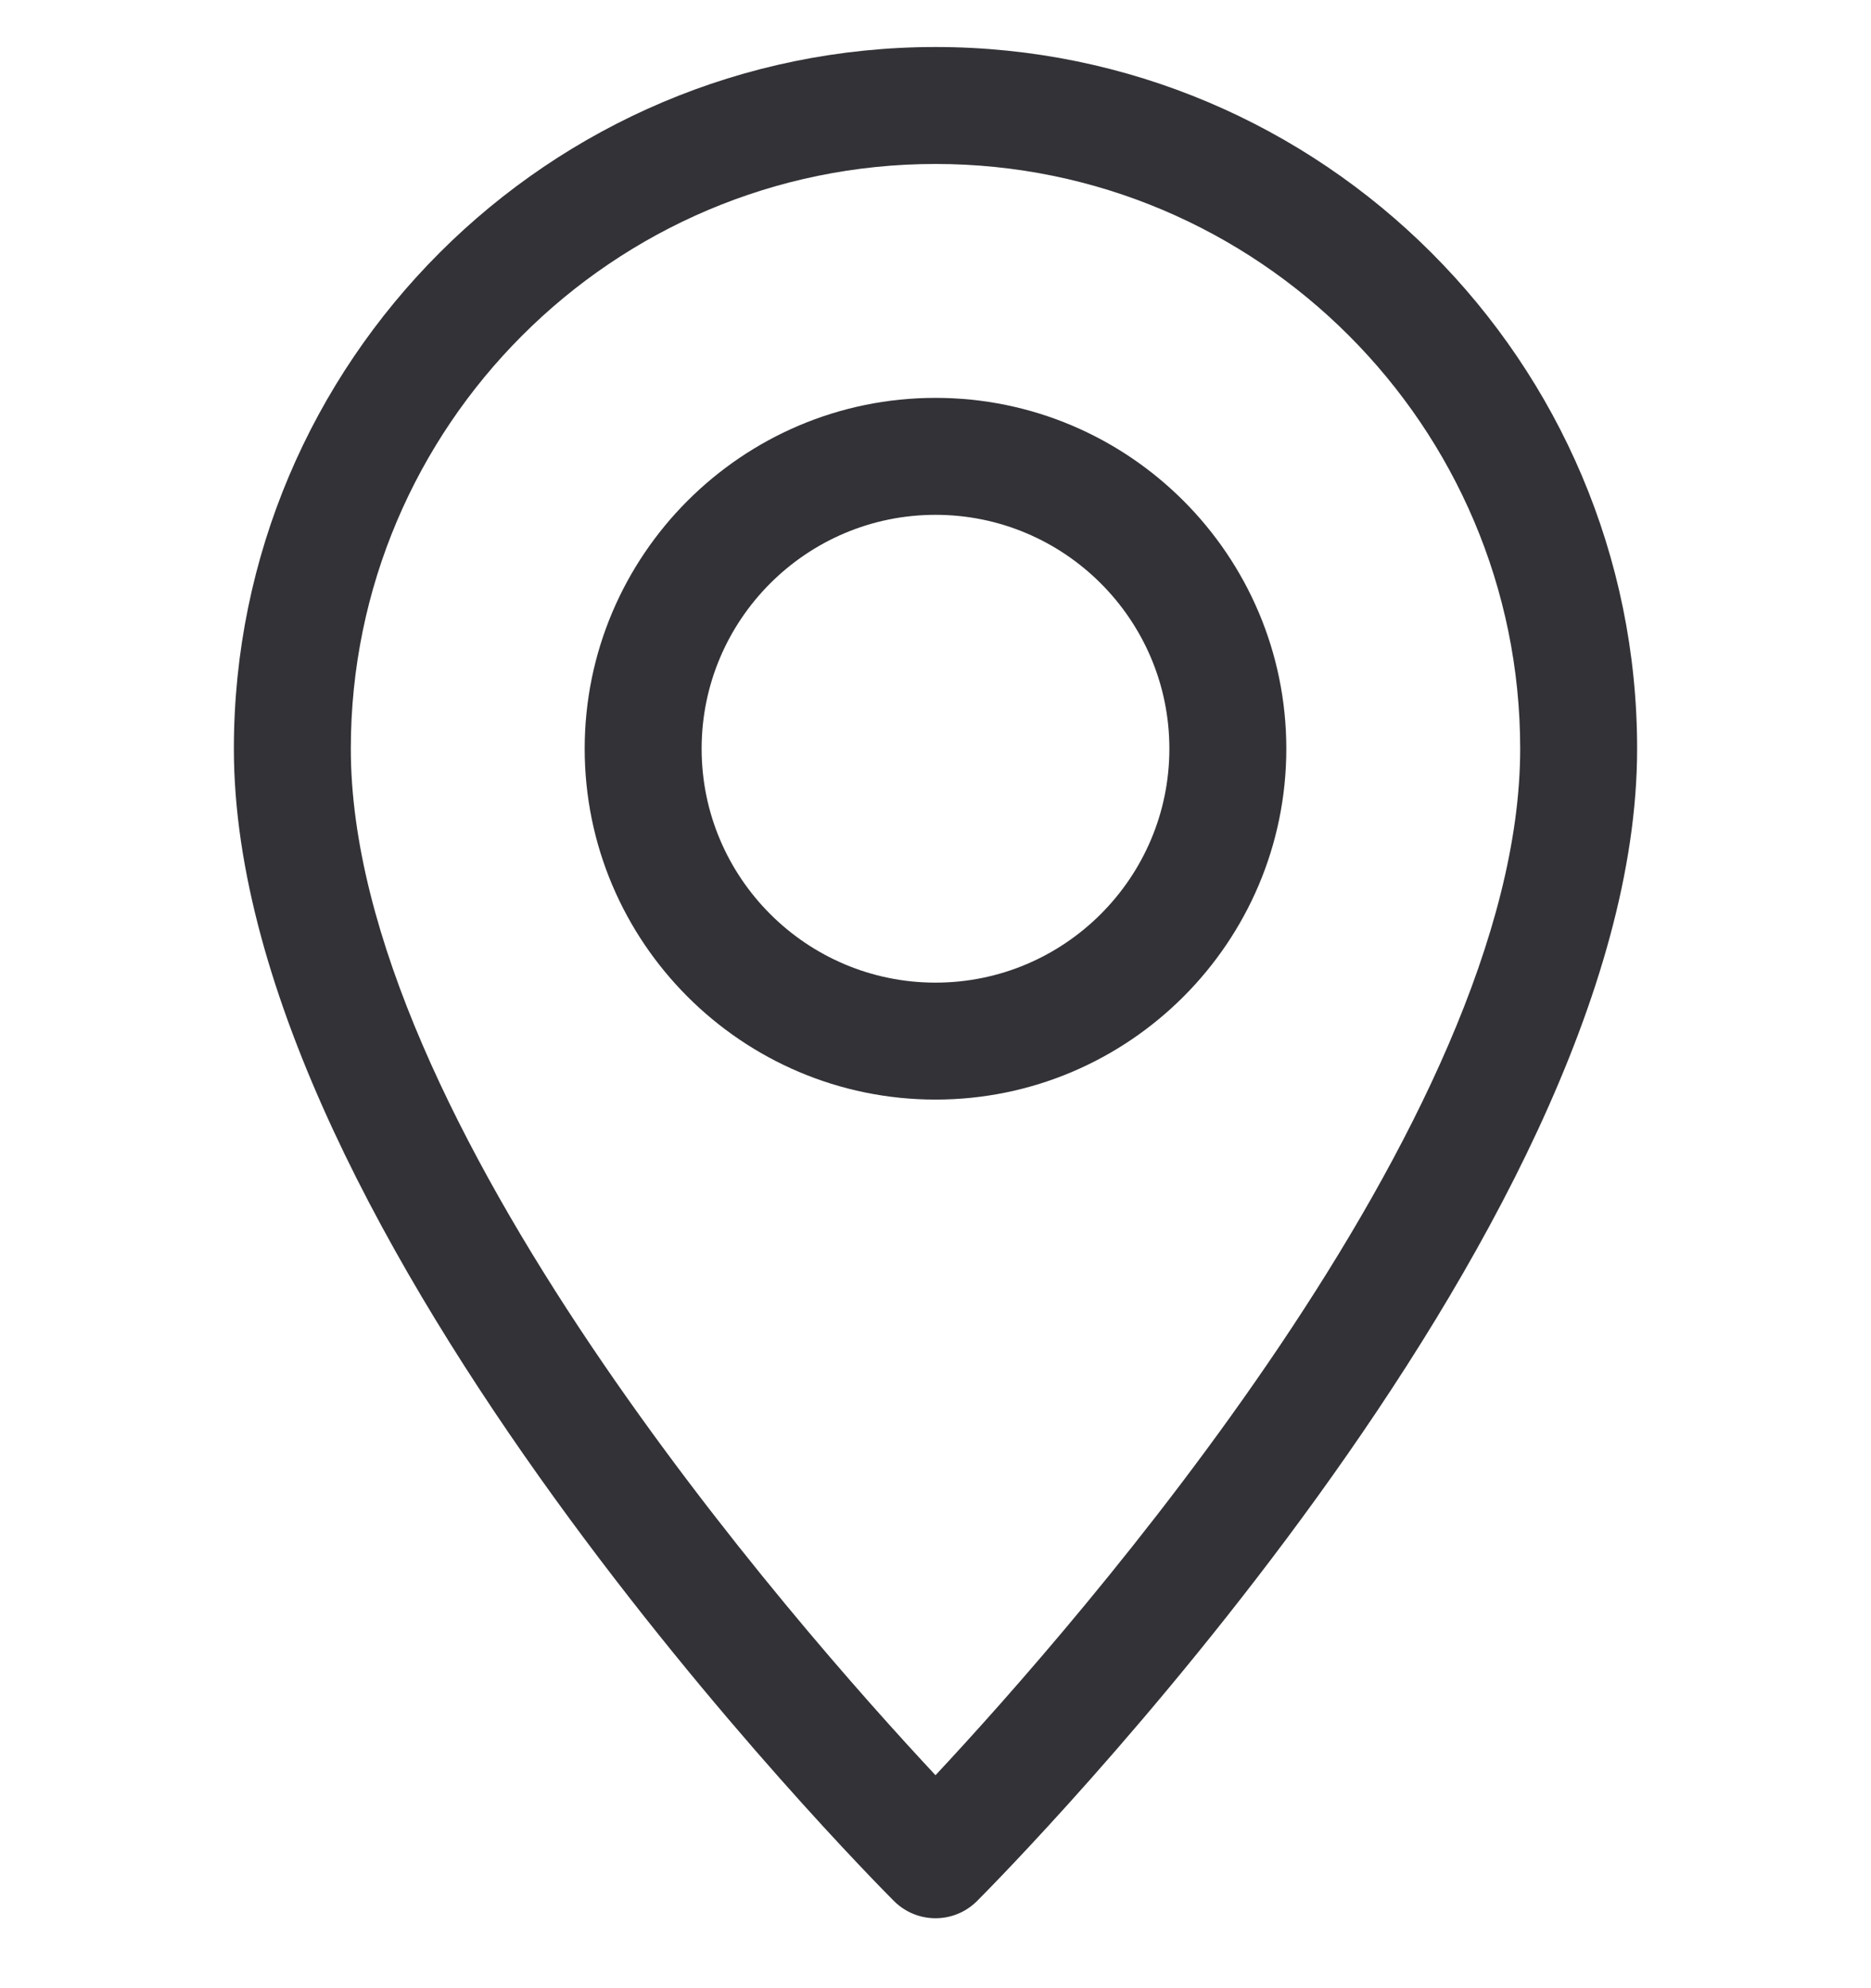
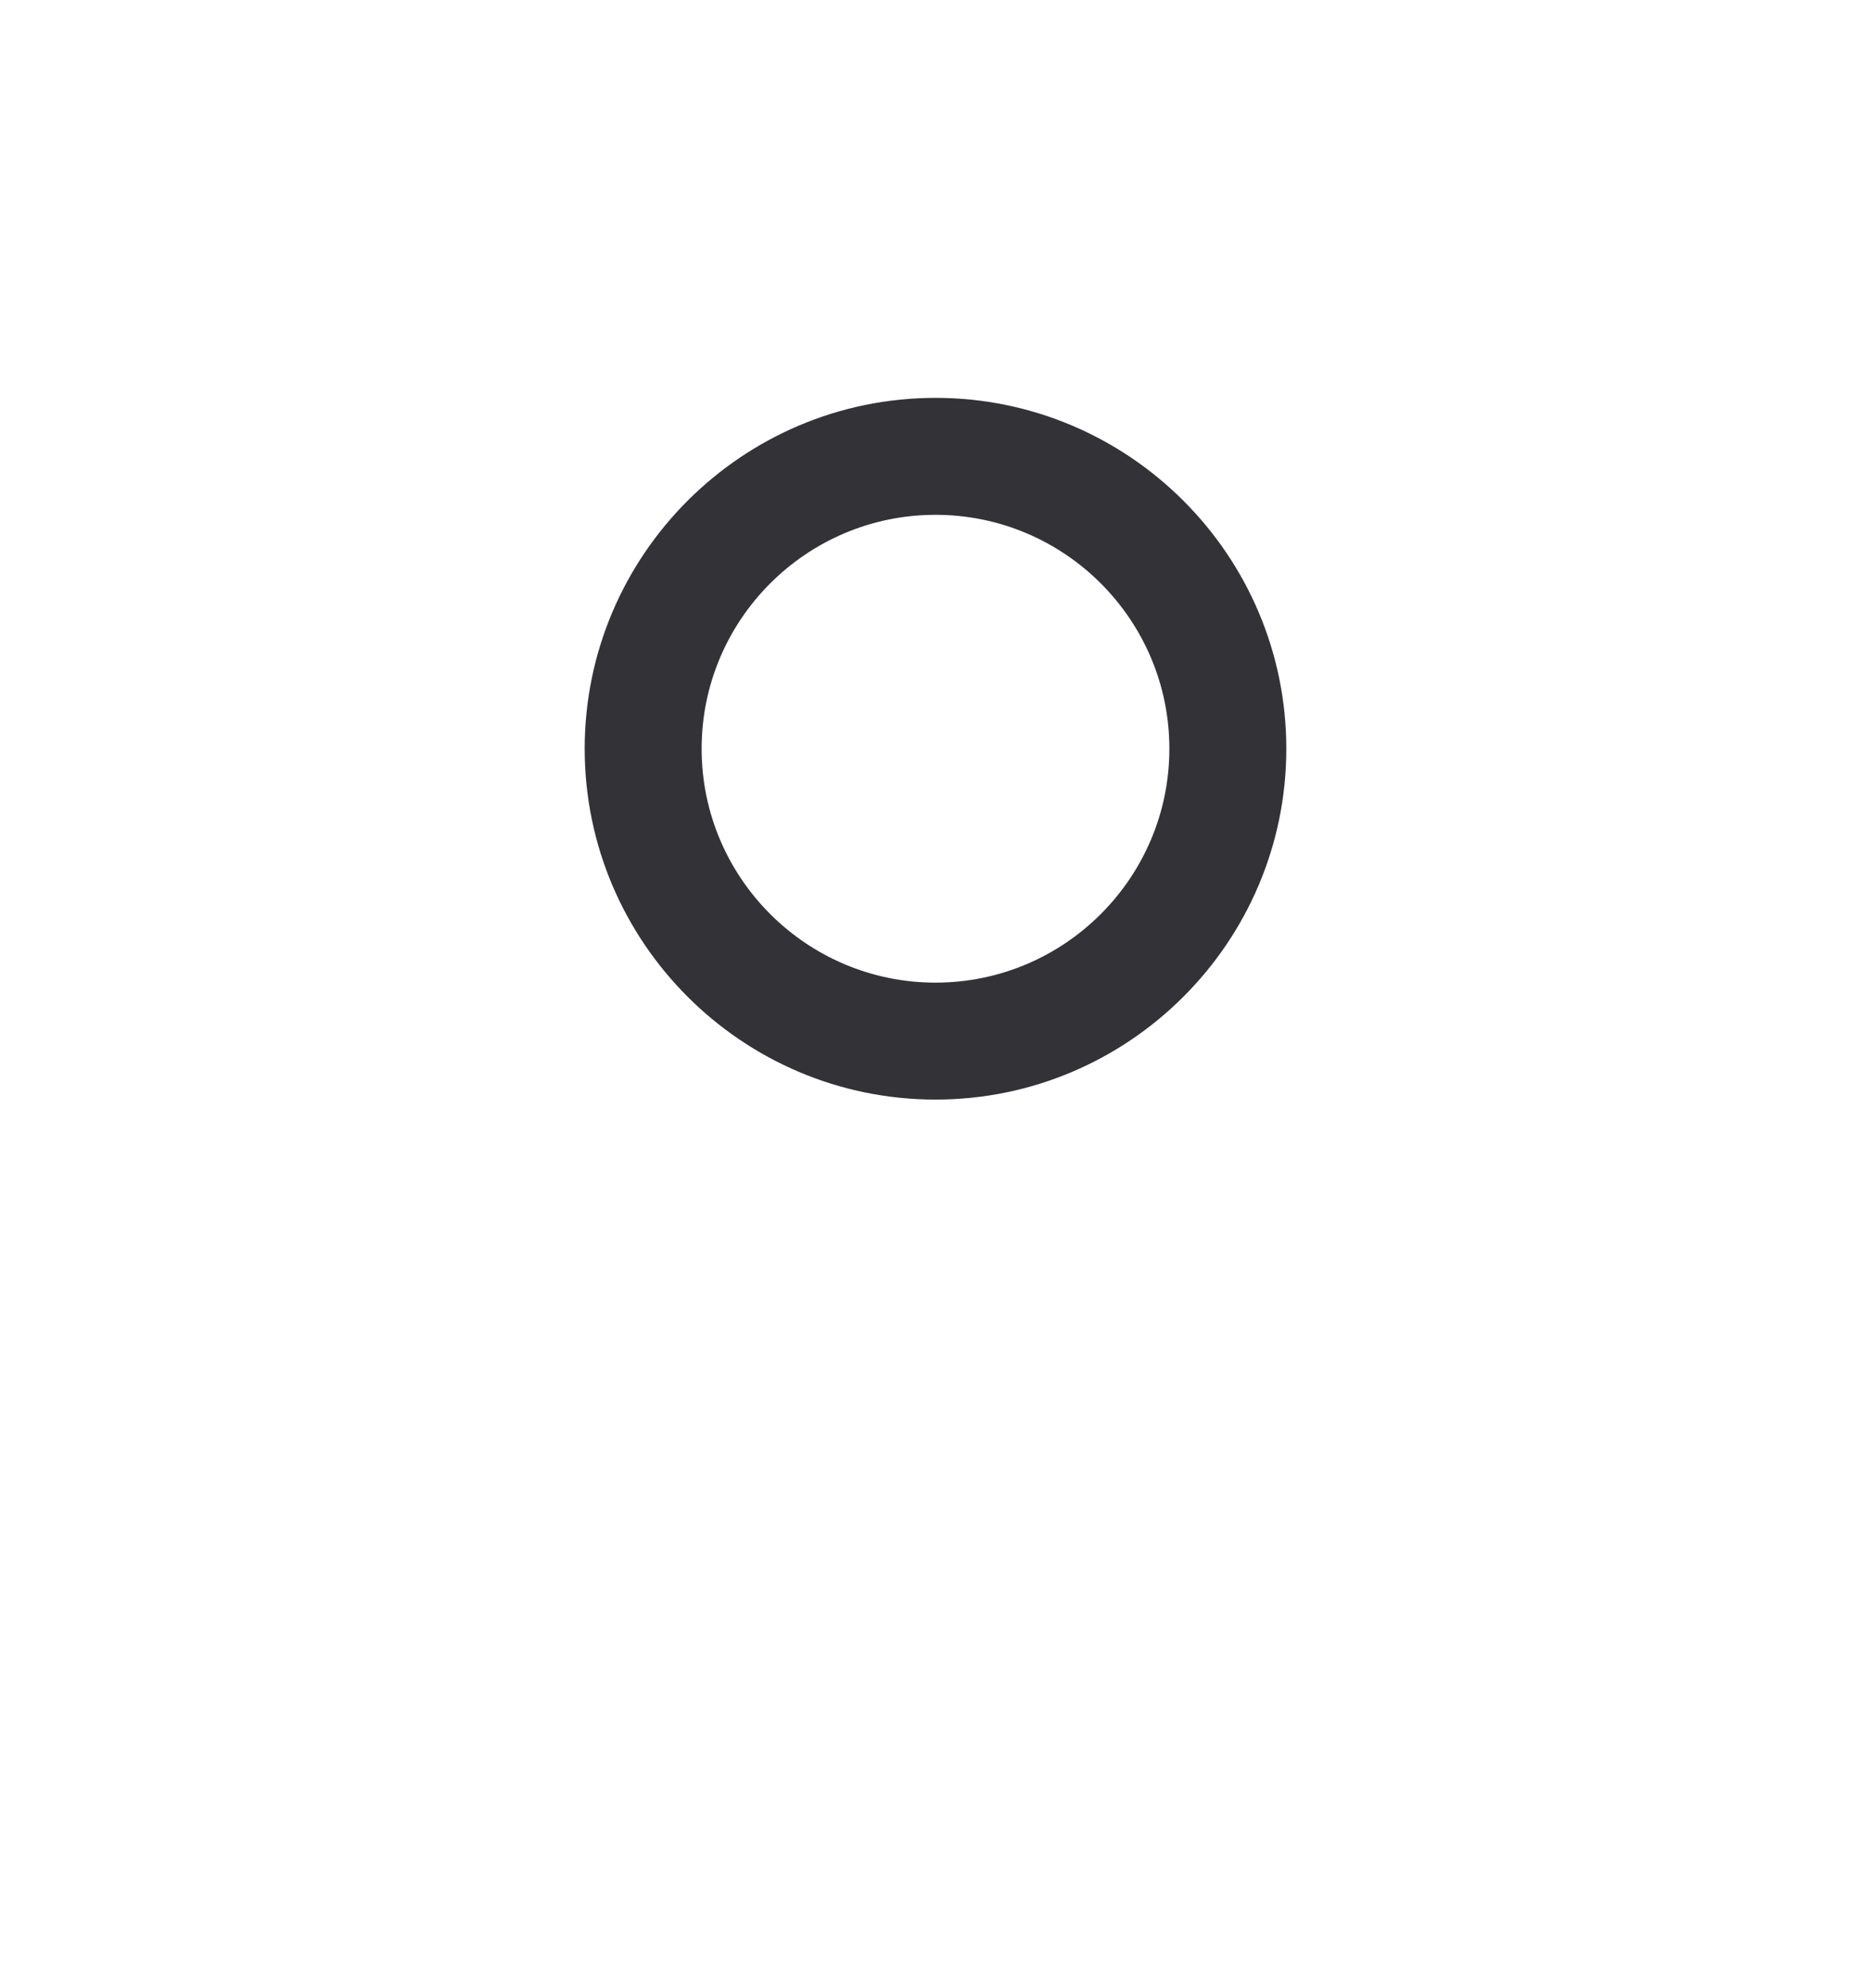
<svg xmlns="http://www.w3.org/2000/svg" width="16" height="17" viewBox="0 0 16 17" fill="none">
  <g clip-path="url(#clip0)">
-     <path d="M8 0.402C4.691 0.402 2 3.093 2 6.402C2 10.561 7.416 16.025 7.646 16.256C7.744 16.353 7.872 16.402 8 16.402C8.128 16.402 8.256 16.353 8.354 16.256C8.584 16.025 14 10.561 14 6.402C14 3.093 11.309 0.402 8 0.402ZM8 15.179C6.806 13.901 3 9.579 3 6.402C3 3.645 5.243 1.402 8 1.402C10.757 1.402 13 3.645 13 6.402C13 9.576 9.194 13.901 8 15.179Z" fill="#323237" />
    <path d="M8 3.402C6.346 3.402 5 4.748 5 6.402C5 8.056 6.346 9.402 8 9.402C9.654 9.402 11 8.056 11 6.402C11 4.748 9.654 3.402 8 3.402ZM8 8.402C6.897 8.402 6 7.505 6 6.402C6 5.299 6.897 4.402 8 4.402C9.103 4.402 10 5.299 10 6.402C10 7.505 9.103 8.402 8 8.402Z" fill="#323237" />
  </g>
  <defs>
    <clipPath id="clip0">
      <rect width="16" height="16" fill="white" transform="translate(0 0.402)" />
    </clipPath>
  </defs>
</svg>